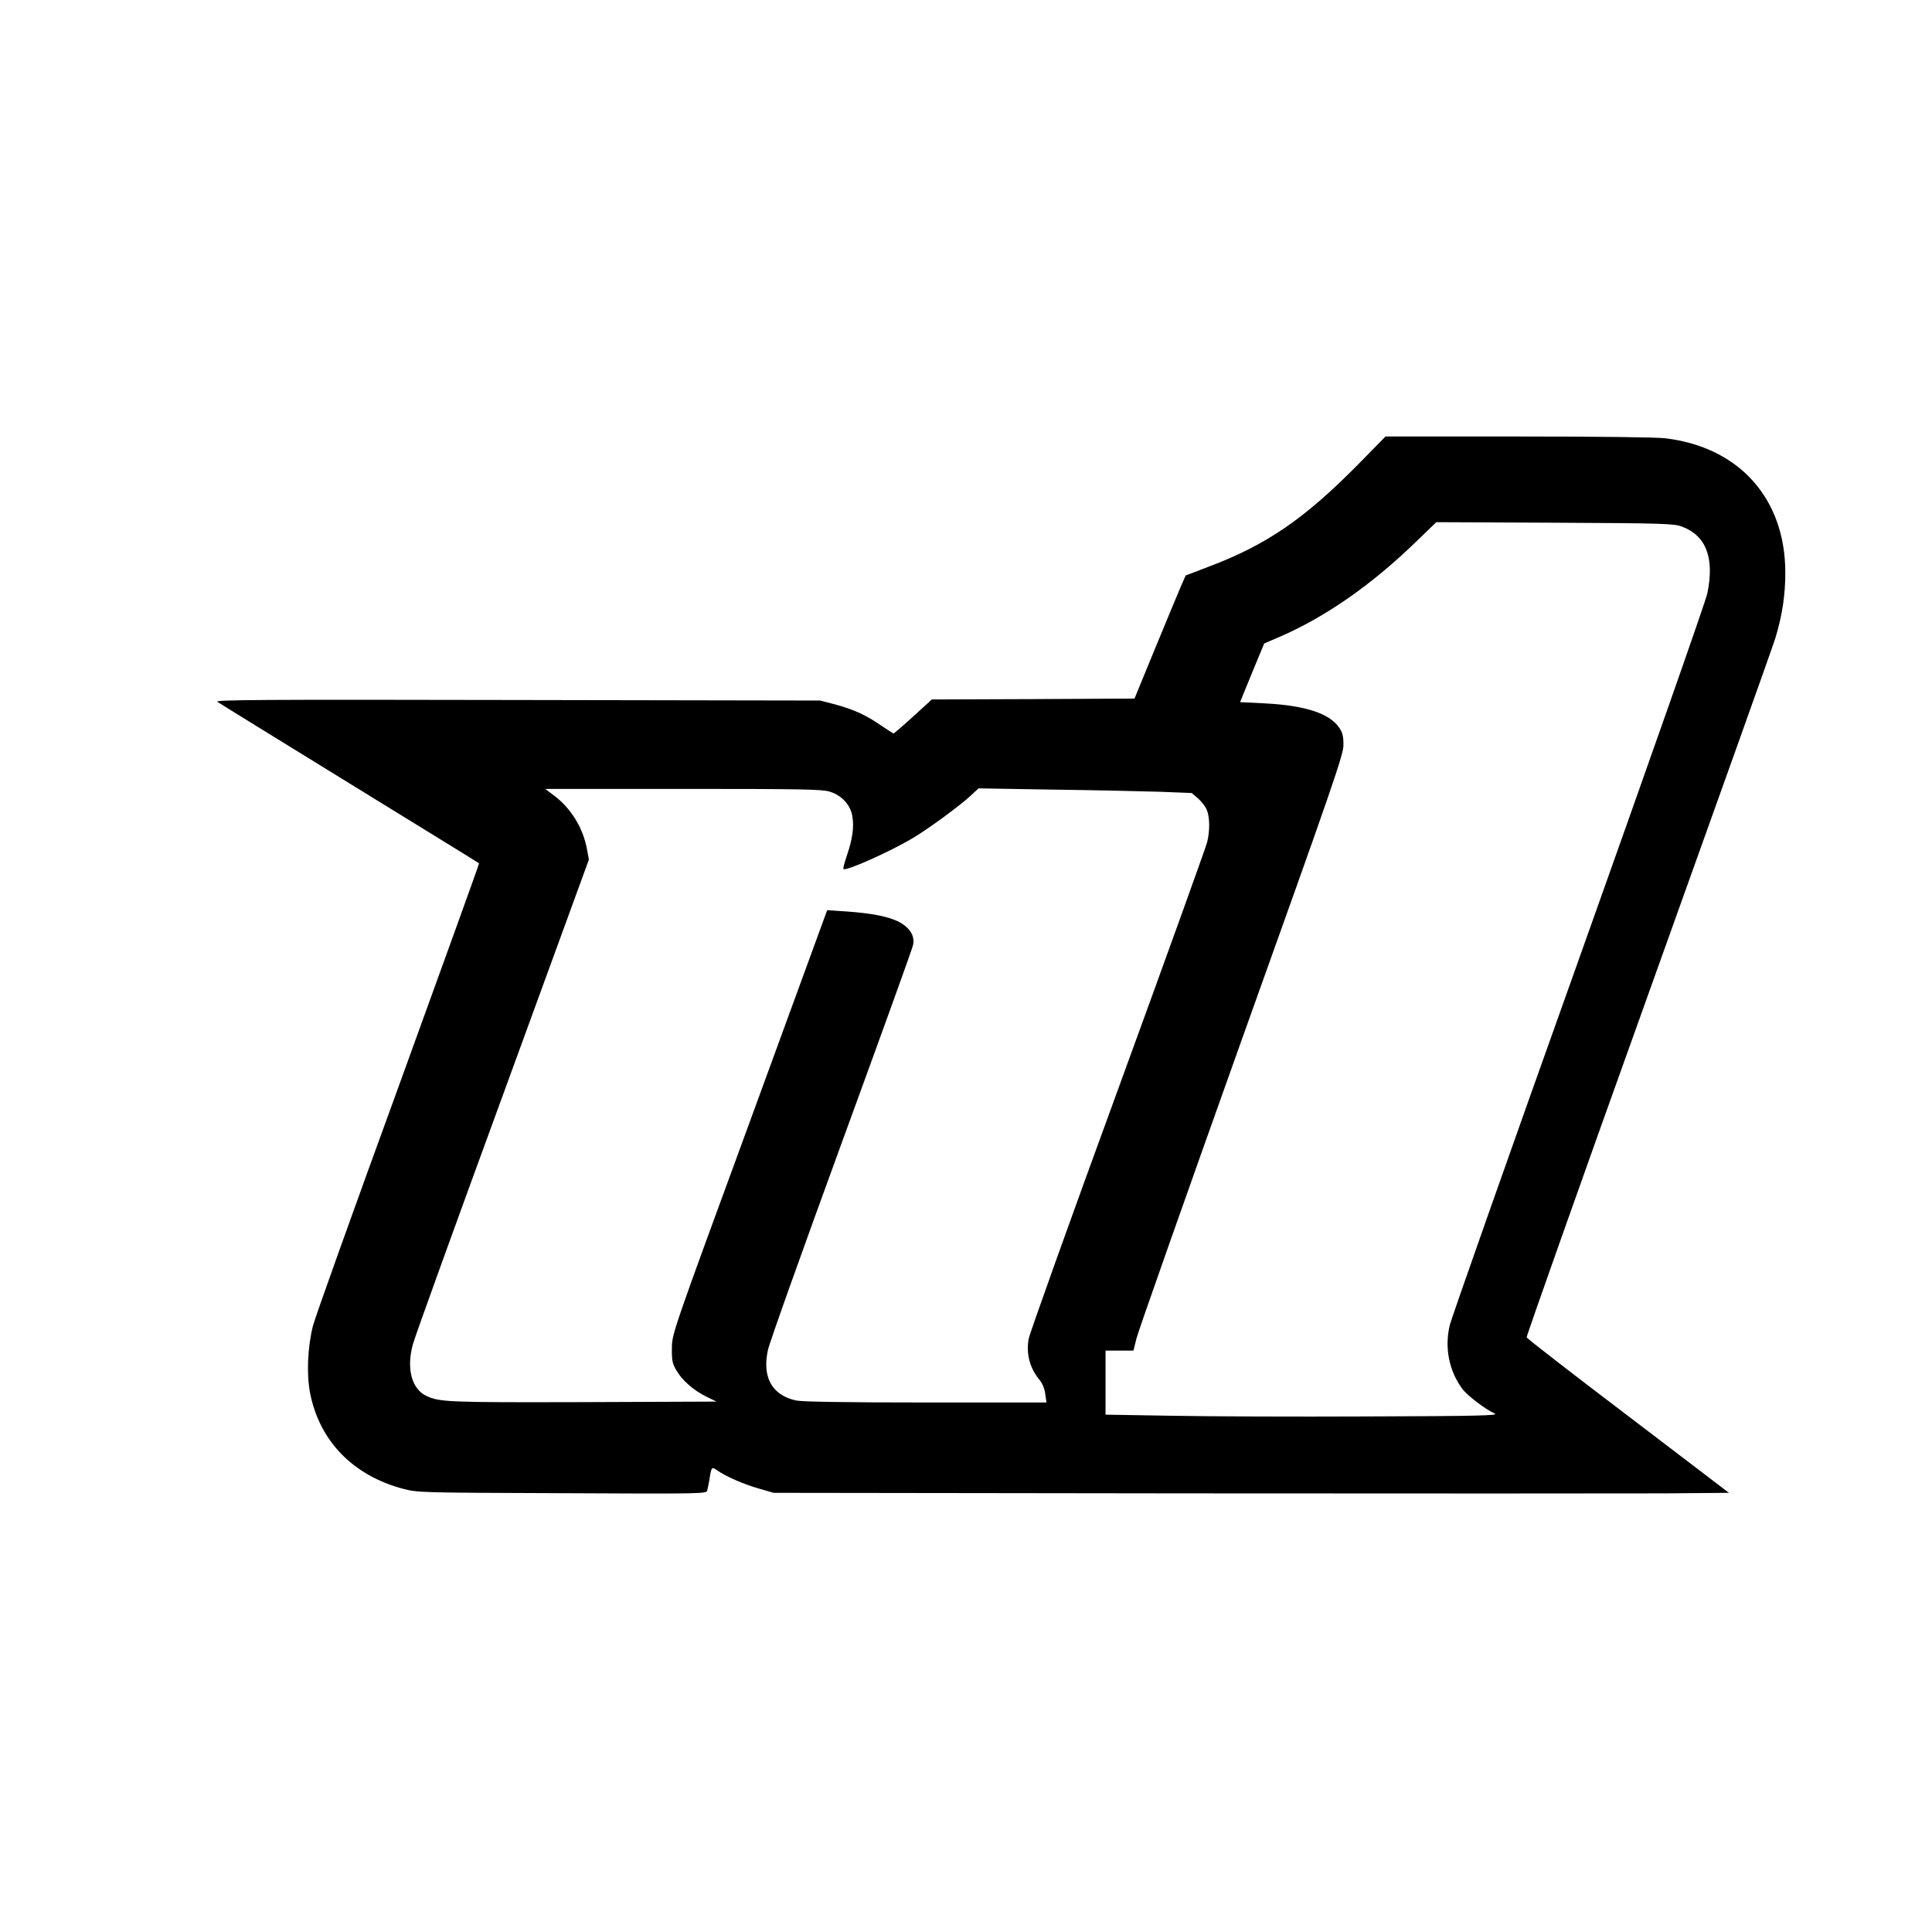
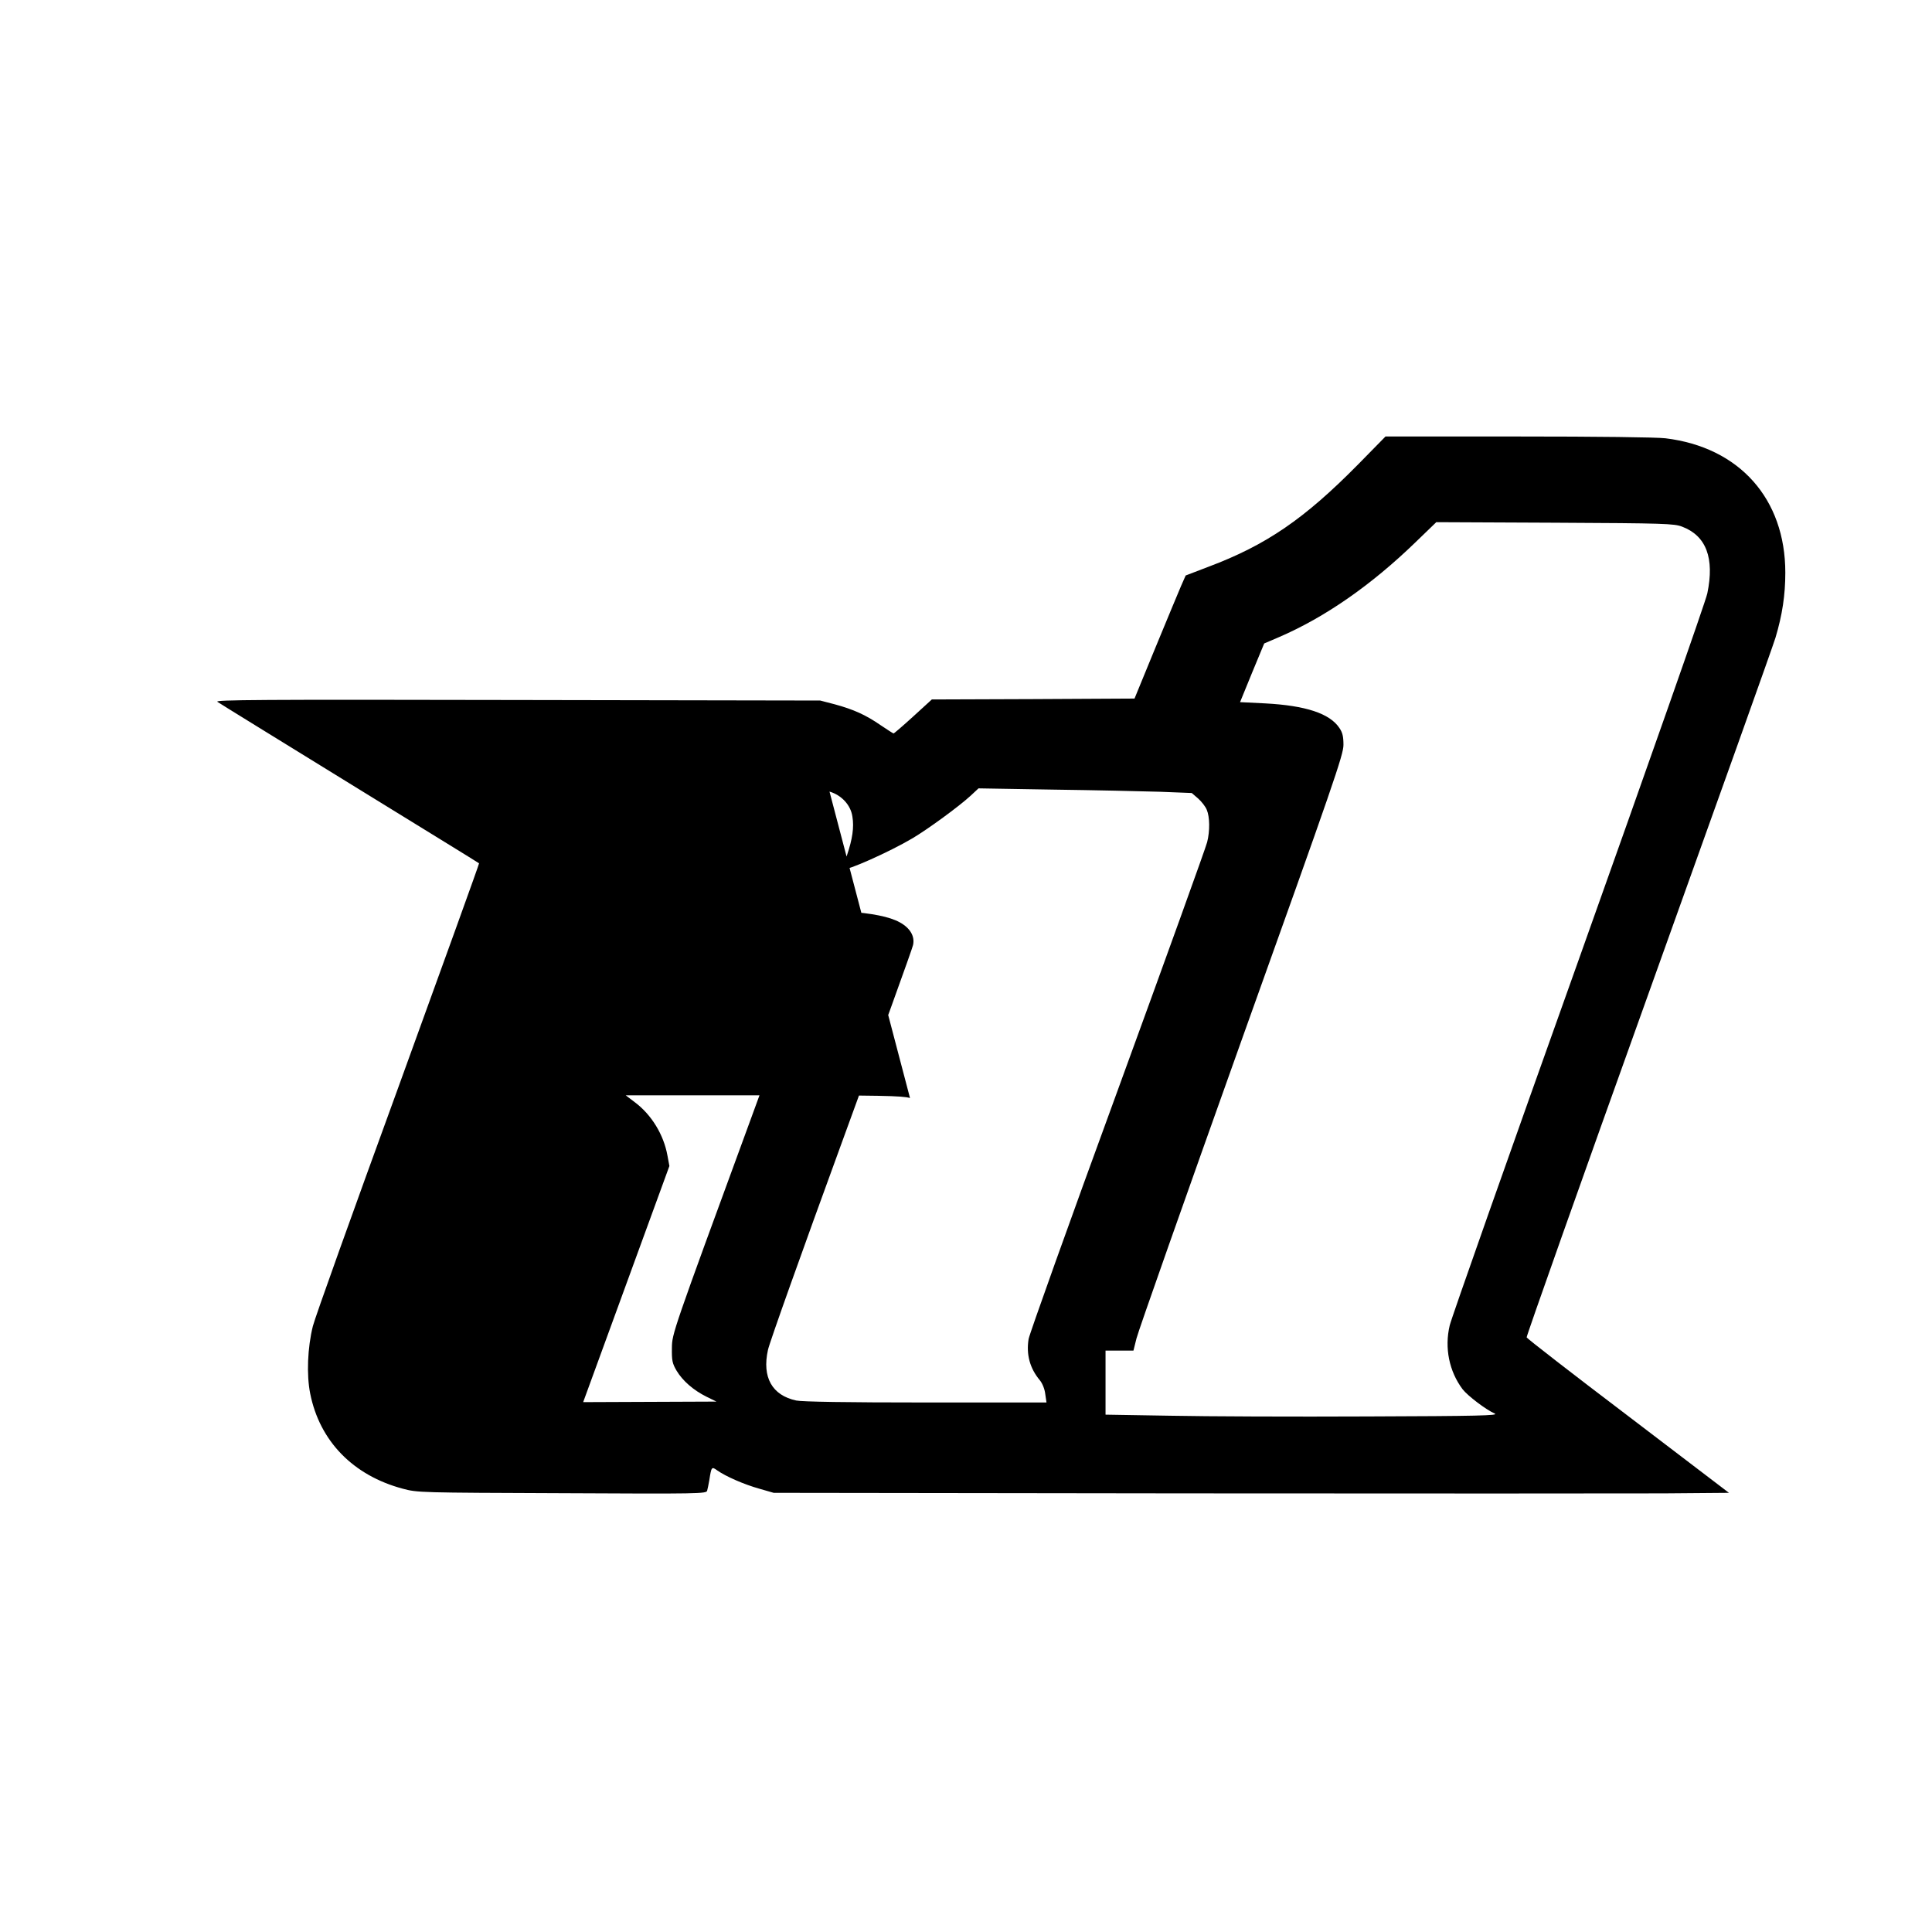
<svg xmlns="http://www.w3.org/2000/svg" version="1.0" width="1080pt" height="1080pt" viewBox="0 0 1080 1080" preserveAspectRatio="xMidYMid meet">
  <g transform="translate(0,1080) scale(0.1,-0.1)" fill="#000000" stroke="none">
-     <path d="M7590 8202 c-299 -303 -512 -449 -834 -570 l-128 -49 -26 -59 c-14 -32 -78 -187 -143 -344 l-117 -285 -567 -3 -566 -2 -104 -95 c-57 -52 -107 -95 -110 -95 -2 0 -35 21 -72 46 -84 58 -151 88 -257 117 l-81 21 -1695 3 c-1443 3 -1692 1 -1675 -10 11 -8 344 -213 740 -457 396 -244 722 -444 723 -446 2 -1 -202 -565 -452 -1254 -251 -688 -466 -1288 -477 -1333 -30 -120 -36 -273 -15 -377 53 -266 240 -458 518 -532 82 -22 96 -22 890 -25 768 -4 807 -3 811 14 3 10 8 36 12 58 12 77 13 78 45 55 47 -33 149 -78 235 -102 l80 -23 2305 -3 c1268 -1 2469 -1 2670 0 l365 3 -563 429 c-310 235 -565 433 -568 440 -2 6 304 871 681 1921 377 1051 697 1946 710 1990 38 127 55 238 55 364 0 413 -257 701 -670 751 -50 6 -382 10 -825 10 l-740 0 -155 -158z m1813 -346 c135 -51 182 -176 141 -373 -8 -42 -333 -965 -720 -2051 -388 -1086 -712 -2005 -720 -2041 -30 -126 -3 -257 72 -357 29 -37 130 -114 180 -136 24 -11 -94 -14 -711 -16 -407 -2 -903 0 -1102 4 l-363 6 0 179 0 179 78 0 78 0 17 68 c9 38 273 786 586 1663 518 1446 571 1600 571 1655 0 47 -5 69 -23 95 -54 81 -189 125 -414 137 l-141 7 67 164 68 164 84 36 c257 111 514 290 761 529 l117 113 663 -3 c615 -3 667 -5 711 -22z m-4766 -1481 c68 -20 119 -76 128 -140 10 -60 0 -126 -30 -215 -14 -41 -23 -75 -20 -78 13 -13 256 95 386 172 86 51 260 178 325 238 l44 41 418 -7 c229 -3 497 -9 596 -12 l178 -7 36 -31 c19 -17 41 -45 48 -63 17 -40 18 -118 2 -181 -6 -26 -231 -650 -500 -1387 -270 -737 -493 -1362 -498 -1390 -14 -87 7 -164 63 -231 14 -17 27 -49 30 -76 l7 -48 -675 0 c-443 0 -691 4 -724 11 -135 29 -192 130 -158 283 8 39 193 557 410 1151 217 594 398 1094 401 1112 11 49 -16 95 -74 127 -58 32 -156 51 -300 61 l-106 7 -433 -1184 c-433 -1180 -434 -1183 -435 -1263 -1 -70 2 -86 26 -127 34 -57 95 -110 168 -146 l55 -27 -745 -3 c-754 -2 -803 0 -877 35 -82 39 -112 153 -75 288 10 39 236 664 502 1390 l482 1320 -11 59 c-21 116 -89 228 -183 298 l-50 38 769 0 c656 0 777 -2 820 -15z" />
+     <path d="M7590 8202 c-299 -303 -512 -449 -834 -570 l-128 -49 -26 -59 c-14 -32 -78 -187 -143 -344 l-117 -285 -567 -3 -566 -2 -104 -95 c-57 -52 -107 -95 -110 -95 -2 0 -35 21 -72 46 -84 58 -151 88 -257 117 l-81 21 -1695 3 c-1443 3 -1692 1 -1675 -10 11 -8 344 -213 740 -457 396 -244 722 -444 723 -446 2 -1 -202 -565 -452 -1254 -251 -688 -466 -1288 -477 -1333 -30 -120 -36 -273 -15 -377 53 -266 240 -458 518 -532 82 -22 96 -22 890 -25 768 -4 807 -3 811 14 3 10 8 36 12 58 12 77 13 78 45 55 47 -33 149 -78 235 -102 l80 -23 2305 -3 c1268 -1 2469 -1 2670 0 l365 3 -563 429 c-310 235 -565 433 -568 440 -2 6 304 871 681 1921 377 1051 697 1946 710 1990 38 127 55 238 55 364 0 413 -257 701 -670 751 -50 6 -382 10 -825 10 l-740 0 -155 -158z m1813 -346 c135 -51 182 -176 141 -373 -8 -42 -333 -965 -720 -2051 -388 -1086 -712 -2005 -720 -2041 -30 -126 -3 -257 72 -357 29 -37 130 -114 180 -136 24 -11 -94 -14 -711 -16 -407 -2 -903 0 -1102 4 l-363 6 0 179 0 179 78 0 78 0 17 68 c9 38 273 786 586 1663 518 1446 571 1600 571 1655 0 47 -5 69 -23 95 -54 81 -189 125 -414 137 l-141 7 67 164 68 164 84 36 c257 111 514 290 761 529 l117 113 663 -3 c615 -3 667 -5 711 -22z m-4766 -1481 c68 -20 119 -76 128 -140 10 -60 0 -126 -30 -215 -14 -41 -23 -75 -20 -78 13 -13 256 95 386 172 86 51 260 178 325 238 l44 41 418 -7 c229 -3 497 -9 596 -12 l178 -7 36 -31 c19 -17 41 -45 48 -63 17 -40 18 -118 2 -181 -6 -26 -231 -650 -500 -1387 -270 -737 -493 -1362 -498 -1390 -14 -87 7 -164 63 -231 14 -17 27 -49 30 -76 l7 -48 -675 0 c-443 0 -691 4 -724 11 -135 29 -192 130 -158 283 8 39 193 557 410 1151 217 594 398 1094 401 1112 11 49 -16 95 -74 127 -58 32 -156 51 -300 61 l-106 7 -433 -1184 c-433 -1180 -434 -1183 -435 -1263 -1 -70 2 -86 26 -127 34 -57 95 -110 168 -146 l55 -27 -745 -3 l482 1320 -11 59 c-21 116 -89 228 -183 298 l-50 38 769 0 c656 0 777 -2 820 -15z" />
  </g>
</svg>